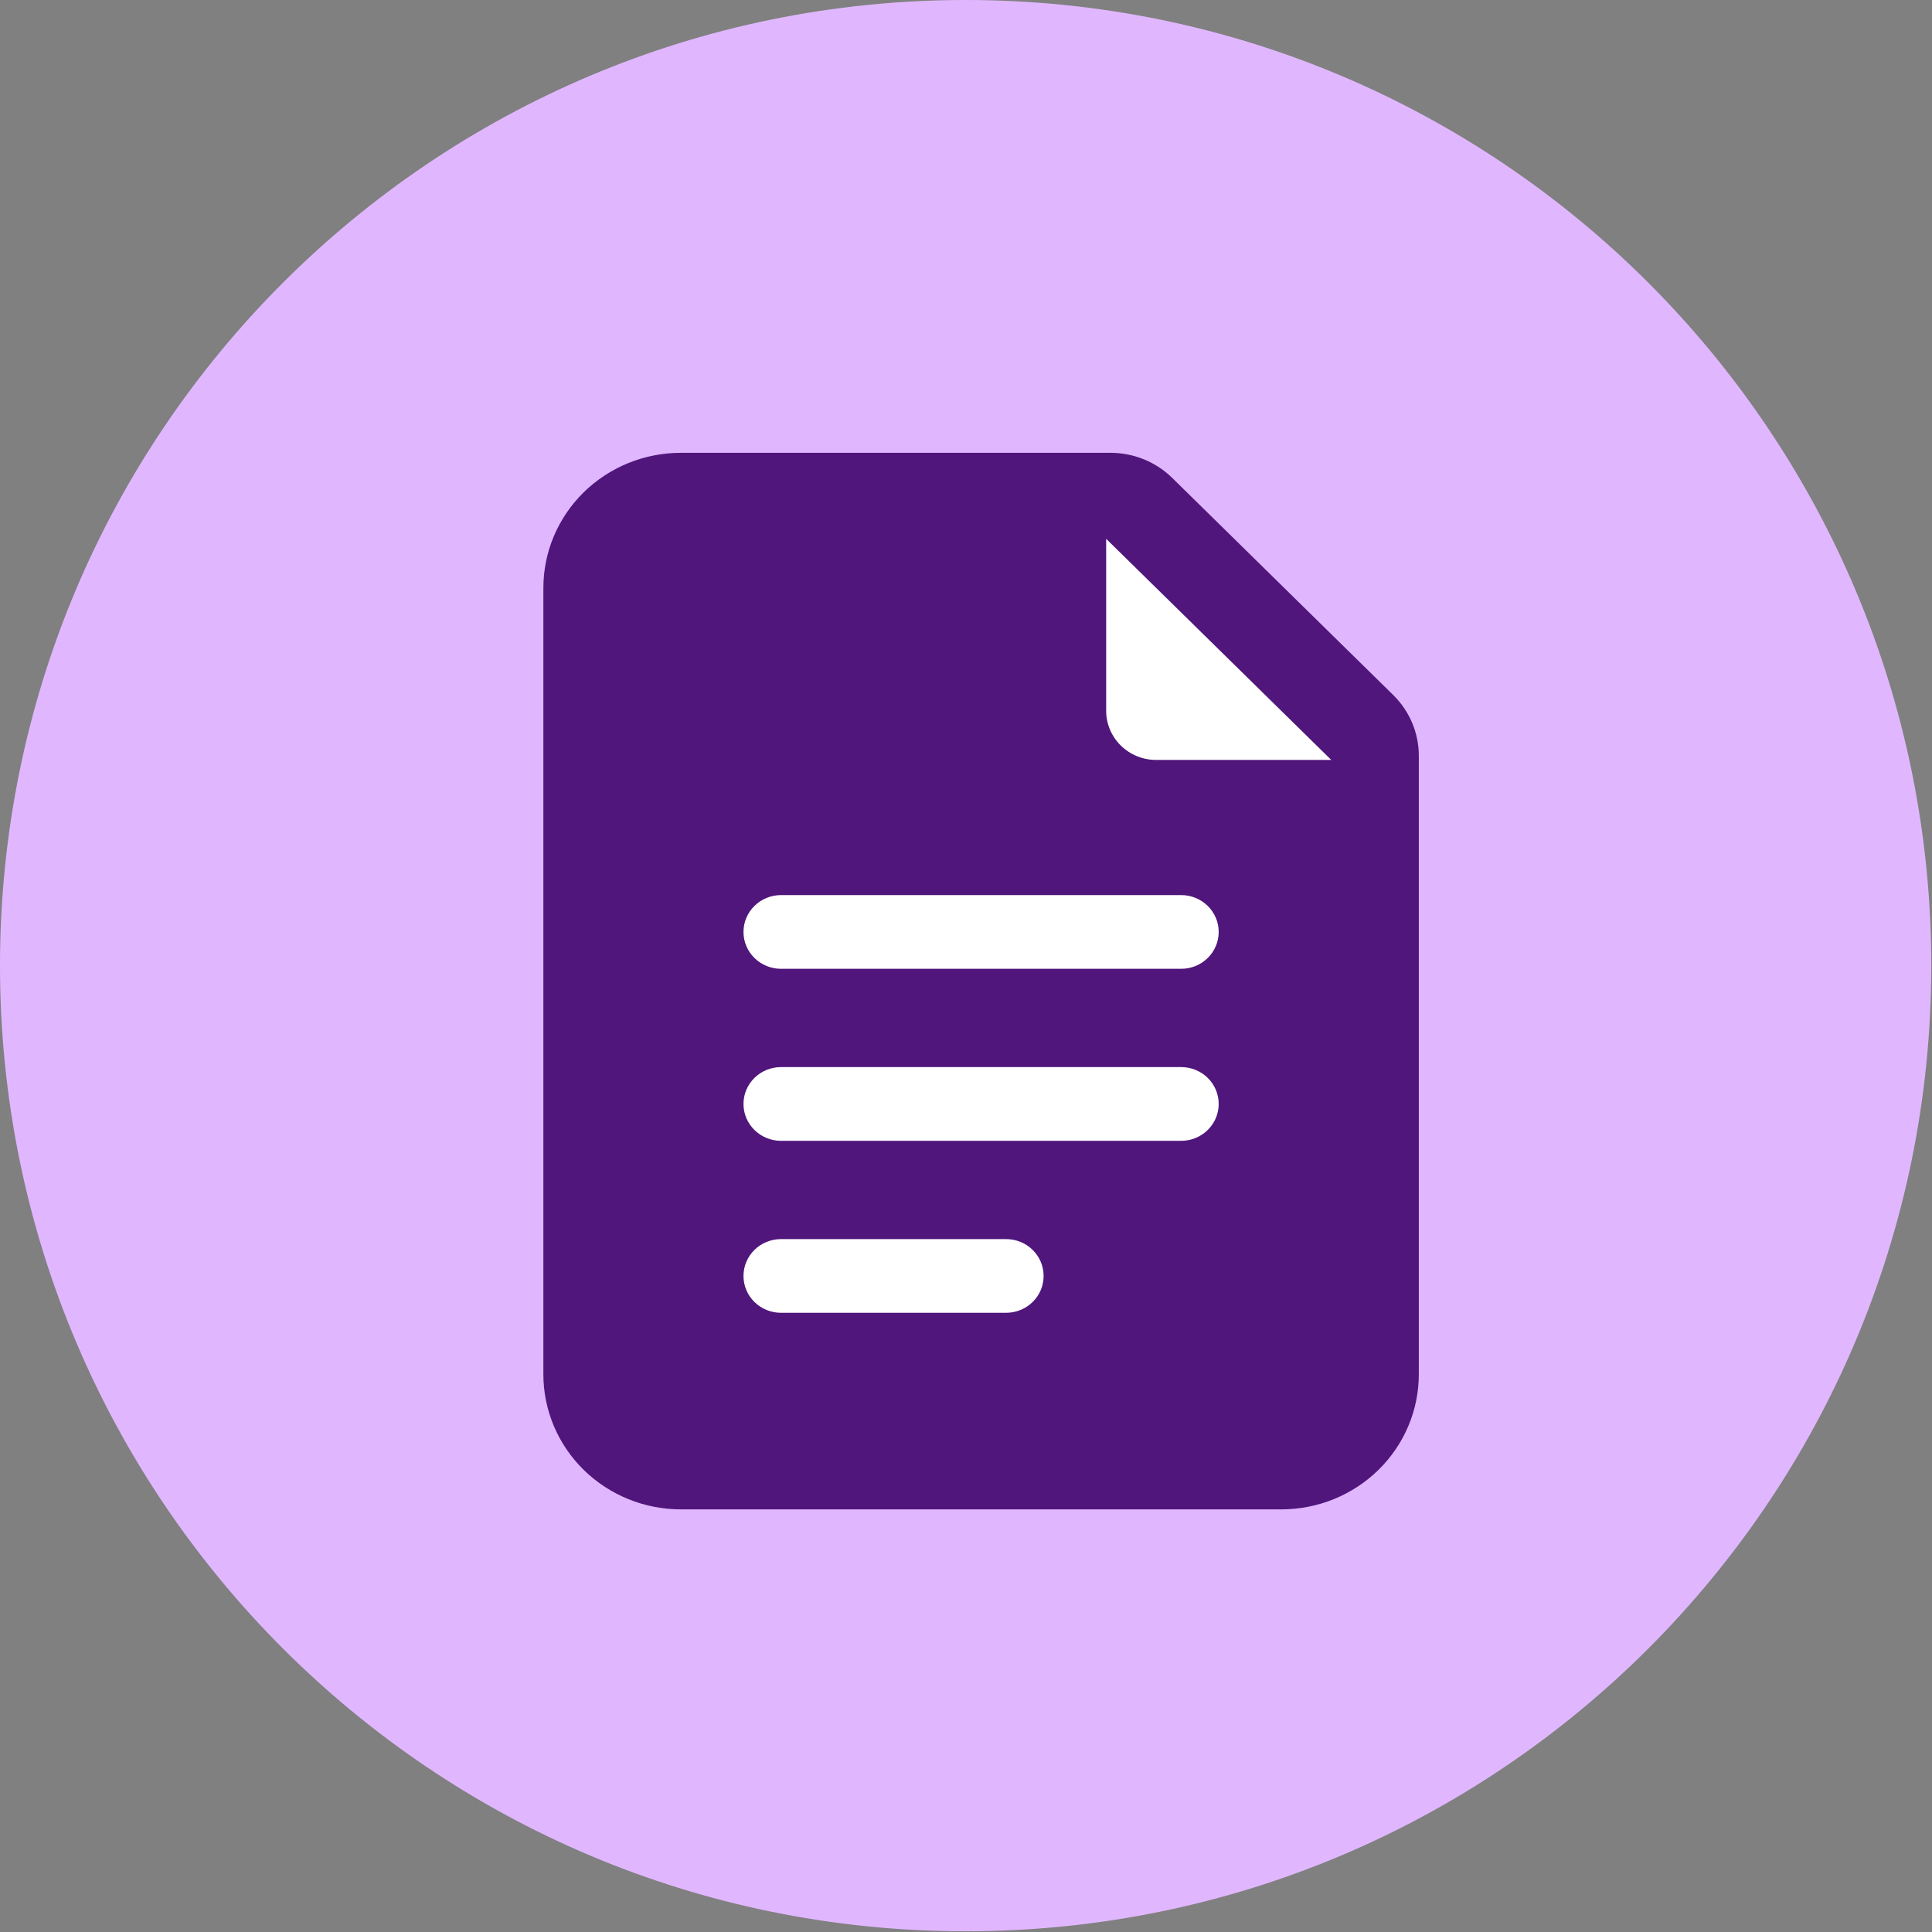
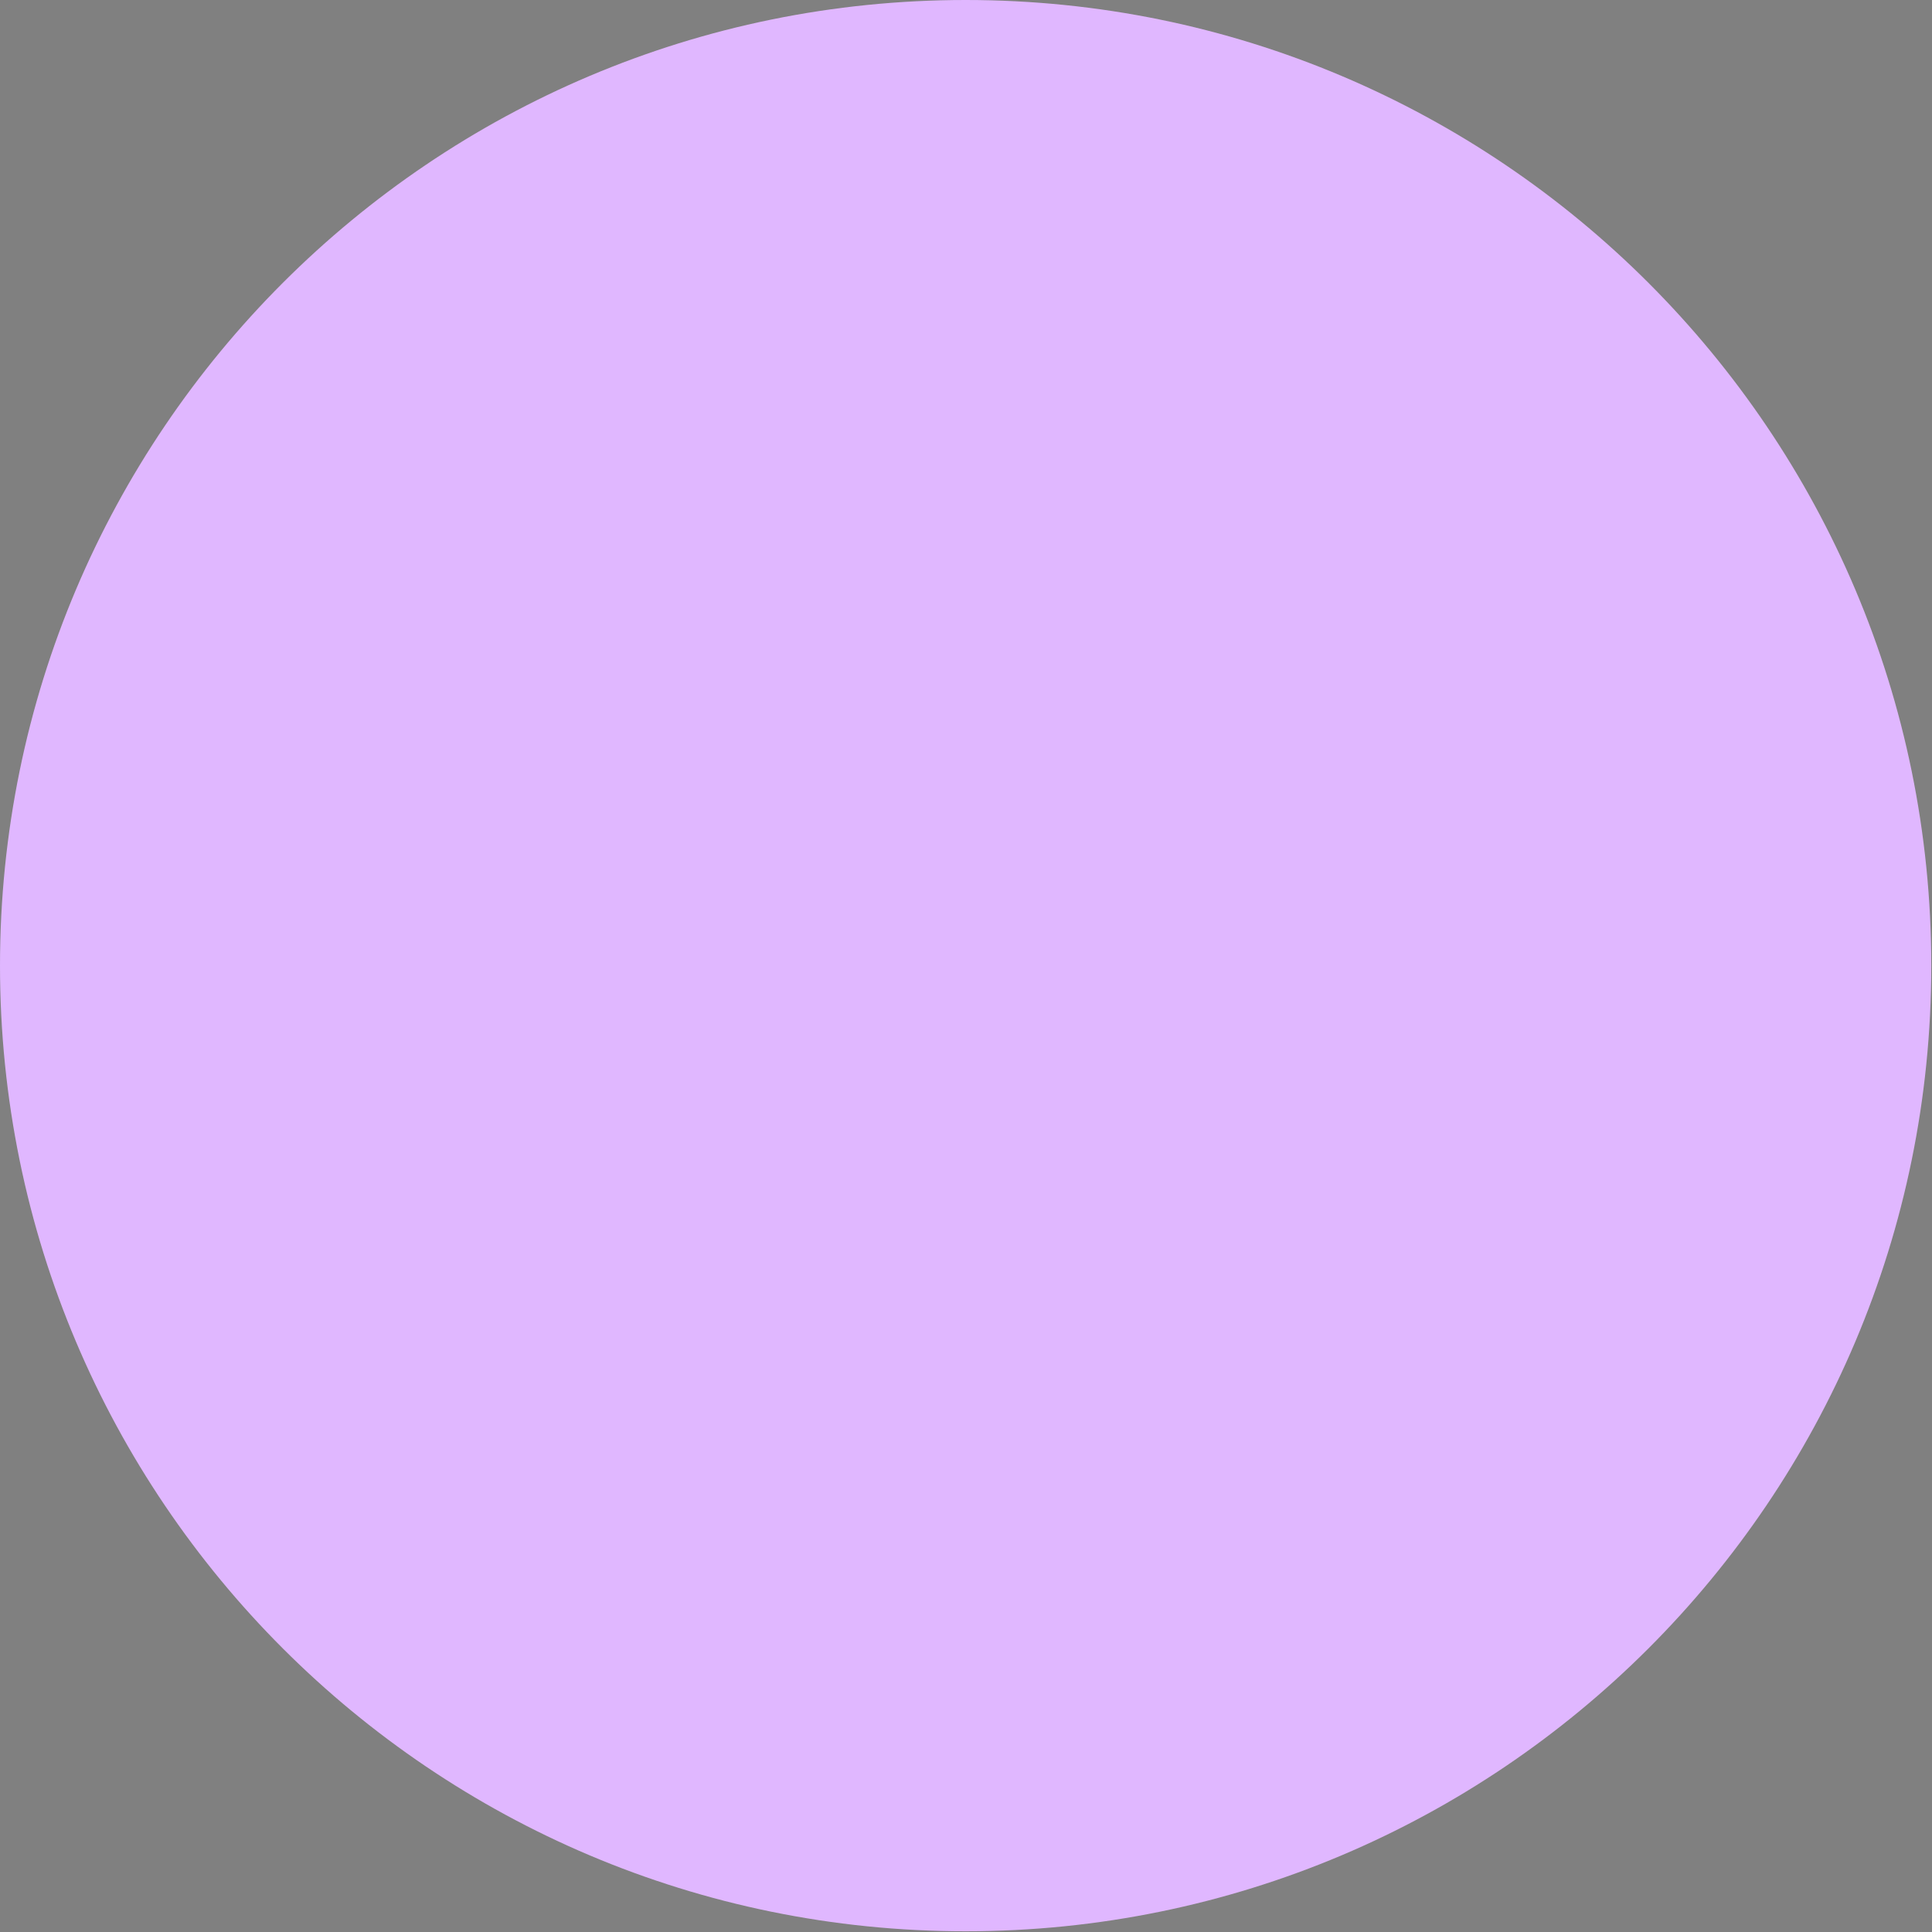
<svg xmlns="http://www.w3.org/2000/svg" width="64" height="64" viewBox="0 0 64 64" fill="none">
  <rect x="0" y="0" width="64" height="64" fill="#808080" stroke="none" />
  <g clip-path="url(#clip0_1_369)">
    <path d="M31.988 63.976C49.654 63.976 63.976 49.654 63.976 31.988C63.976 14.322 49.654 0 31.988 0C14.322 0 0 14.322 0 31.988C0 49.654 14.322 63.976 31.988 63.976Z" fill="#E0B7FF" />
    <g clip-path="url(#clip1_1_369)">
-       <path fill-rule="evenodd" clip-rule="evenodd" d="M45.006 26.472L43.53 23.19L36.151 16.628C36.151 16.628 34.131 19.451 34.209 20.214C34.287 20.977 35.763 25.709 36.073 25.938C36.384 26.166 45.006 26.472 45.006 26.472Z" fill="white" />
-       <path d="M42.055 28.914H24.111V45.549H42.055V28.914Z" fill="white" />
-       <path fill-rule="evenodd" clip-rule="evenodd" d="M47 45.523C47 46.111 46.883 46.694 46.654 47.237C46.425 47.78 46.089 48.274 45.666 48.69C45.243 49.105 44.74 49.435 44.187 49.66C43.634 49.885 43.041 50 42.443 50H22.557C21.959 50 21.366 49.885 20.813 49.66C20.26 49.435 19.757 49.105 19.334 48.69C18.911 48.274 18.575 47.78 18.346 47.237C18.117 46.694 18 46.111 18 45.523V19.477C18 18.889 18.117 18.306 18.346 17.763C18.575 17.22 18.911 16.726 19.334 16.31C19.757 15.895 20.26 15.565 20.813 15.34C21.366 15.115 21.959 15 22.557 15H36.785C37.166 15 37.543 15.073 37.895 15.217C38.247 15.36 38.566 15.57 38.835 15.835L46.15 23.021C46.419 23.285 46.633 23.599 46.779 23.944C46.925 24.29 47 24.66 47 25.034V45.523ZM25.871 43.488H33.329C33.658 43.488 33.974 43.36 34.207 43.131C34.441 42.902 34.571 42.591 34.571 42.267C34.571 41.944 34.441 41.633 34.207 41.404C33.974 41.175 33.658 41.047 33.329 41.047H25.871C25.542 41.047 25.226 41.175 24.993 41.404C24.759 41.633 24.629 41.944 24.629 42.267C24.629 42.591 24.759 42.902 24.993 43.131C25.226 43.36 25.542 43.488 25.871 43.488ZM25.871 37.791H39.129C39.458 37.791 39.774 37.662 40.007 37.433C40.24 37.204 40.371 36.894 40.371 36.57C40.371 36.246 40.24 35.935 40.007 35.706C39.774 35.477 39.458 35.349 39.129 35.349H25.871C25.542 35.349 25.226 35.477 24.993 35.706C24.759 35.935 24.629 36.246 24.629 36.57C24.629 36.894 24.759 37.204 24.993 37.433C25.226 37.662 25.542 37.791 25.871 37.791ZM36.643 17.849V23.547C36.643 23.978 36.818 24.392 37.128 24.697C37.439 25.003 37.861 25.174 38.3 25.174H44.1L36.643 17.849ZM25.871 32.093H39.129C39.458 32.093 39.774 31.964 40.007 31.735C40.24 31.506 40.371 31.196 40.371 30.872C40.371 30.548 40.24 30.238 40.007 30.009C39.774 29.78 39.458 29.651 39.129 29.651H25.871C25.542 29.651 25.226 29.78 24.993 30.009C24.759 30.238 24.629 30.548 24.629 30.872C24.629 31.196 24.759 31.506 24.993 31.735C25.226 31.964 25.542 32.093 25.871 32.093Z" fill="#50167C" />
+       <path d="M42.055 28.914H24.111V45.549H42.055V28.914" fill="white" />
    </g>
  </g>
  <defs>
    <clipPath id="clip0_1_369">
      <rect width="64" height="64" fill="white" />
    </clipPath>
    <clipPath id="clip1_1_369">
-       <rect width="29" height="35" fill="white" transform="translate(18 15)" />
-     </clipPath>
+       </clipPath>
  </defs>
</svg>